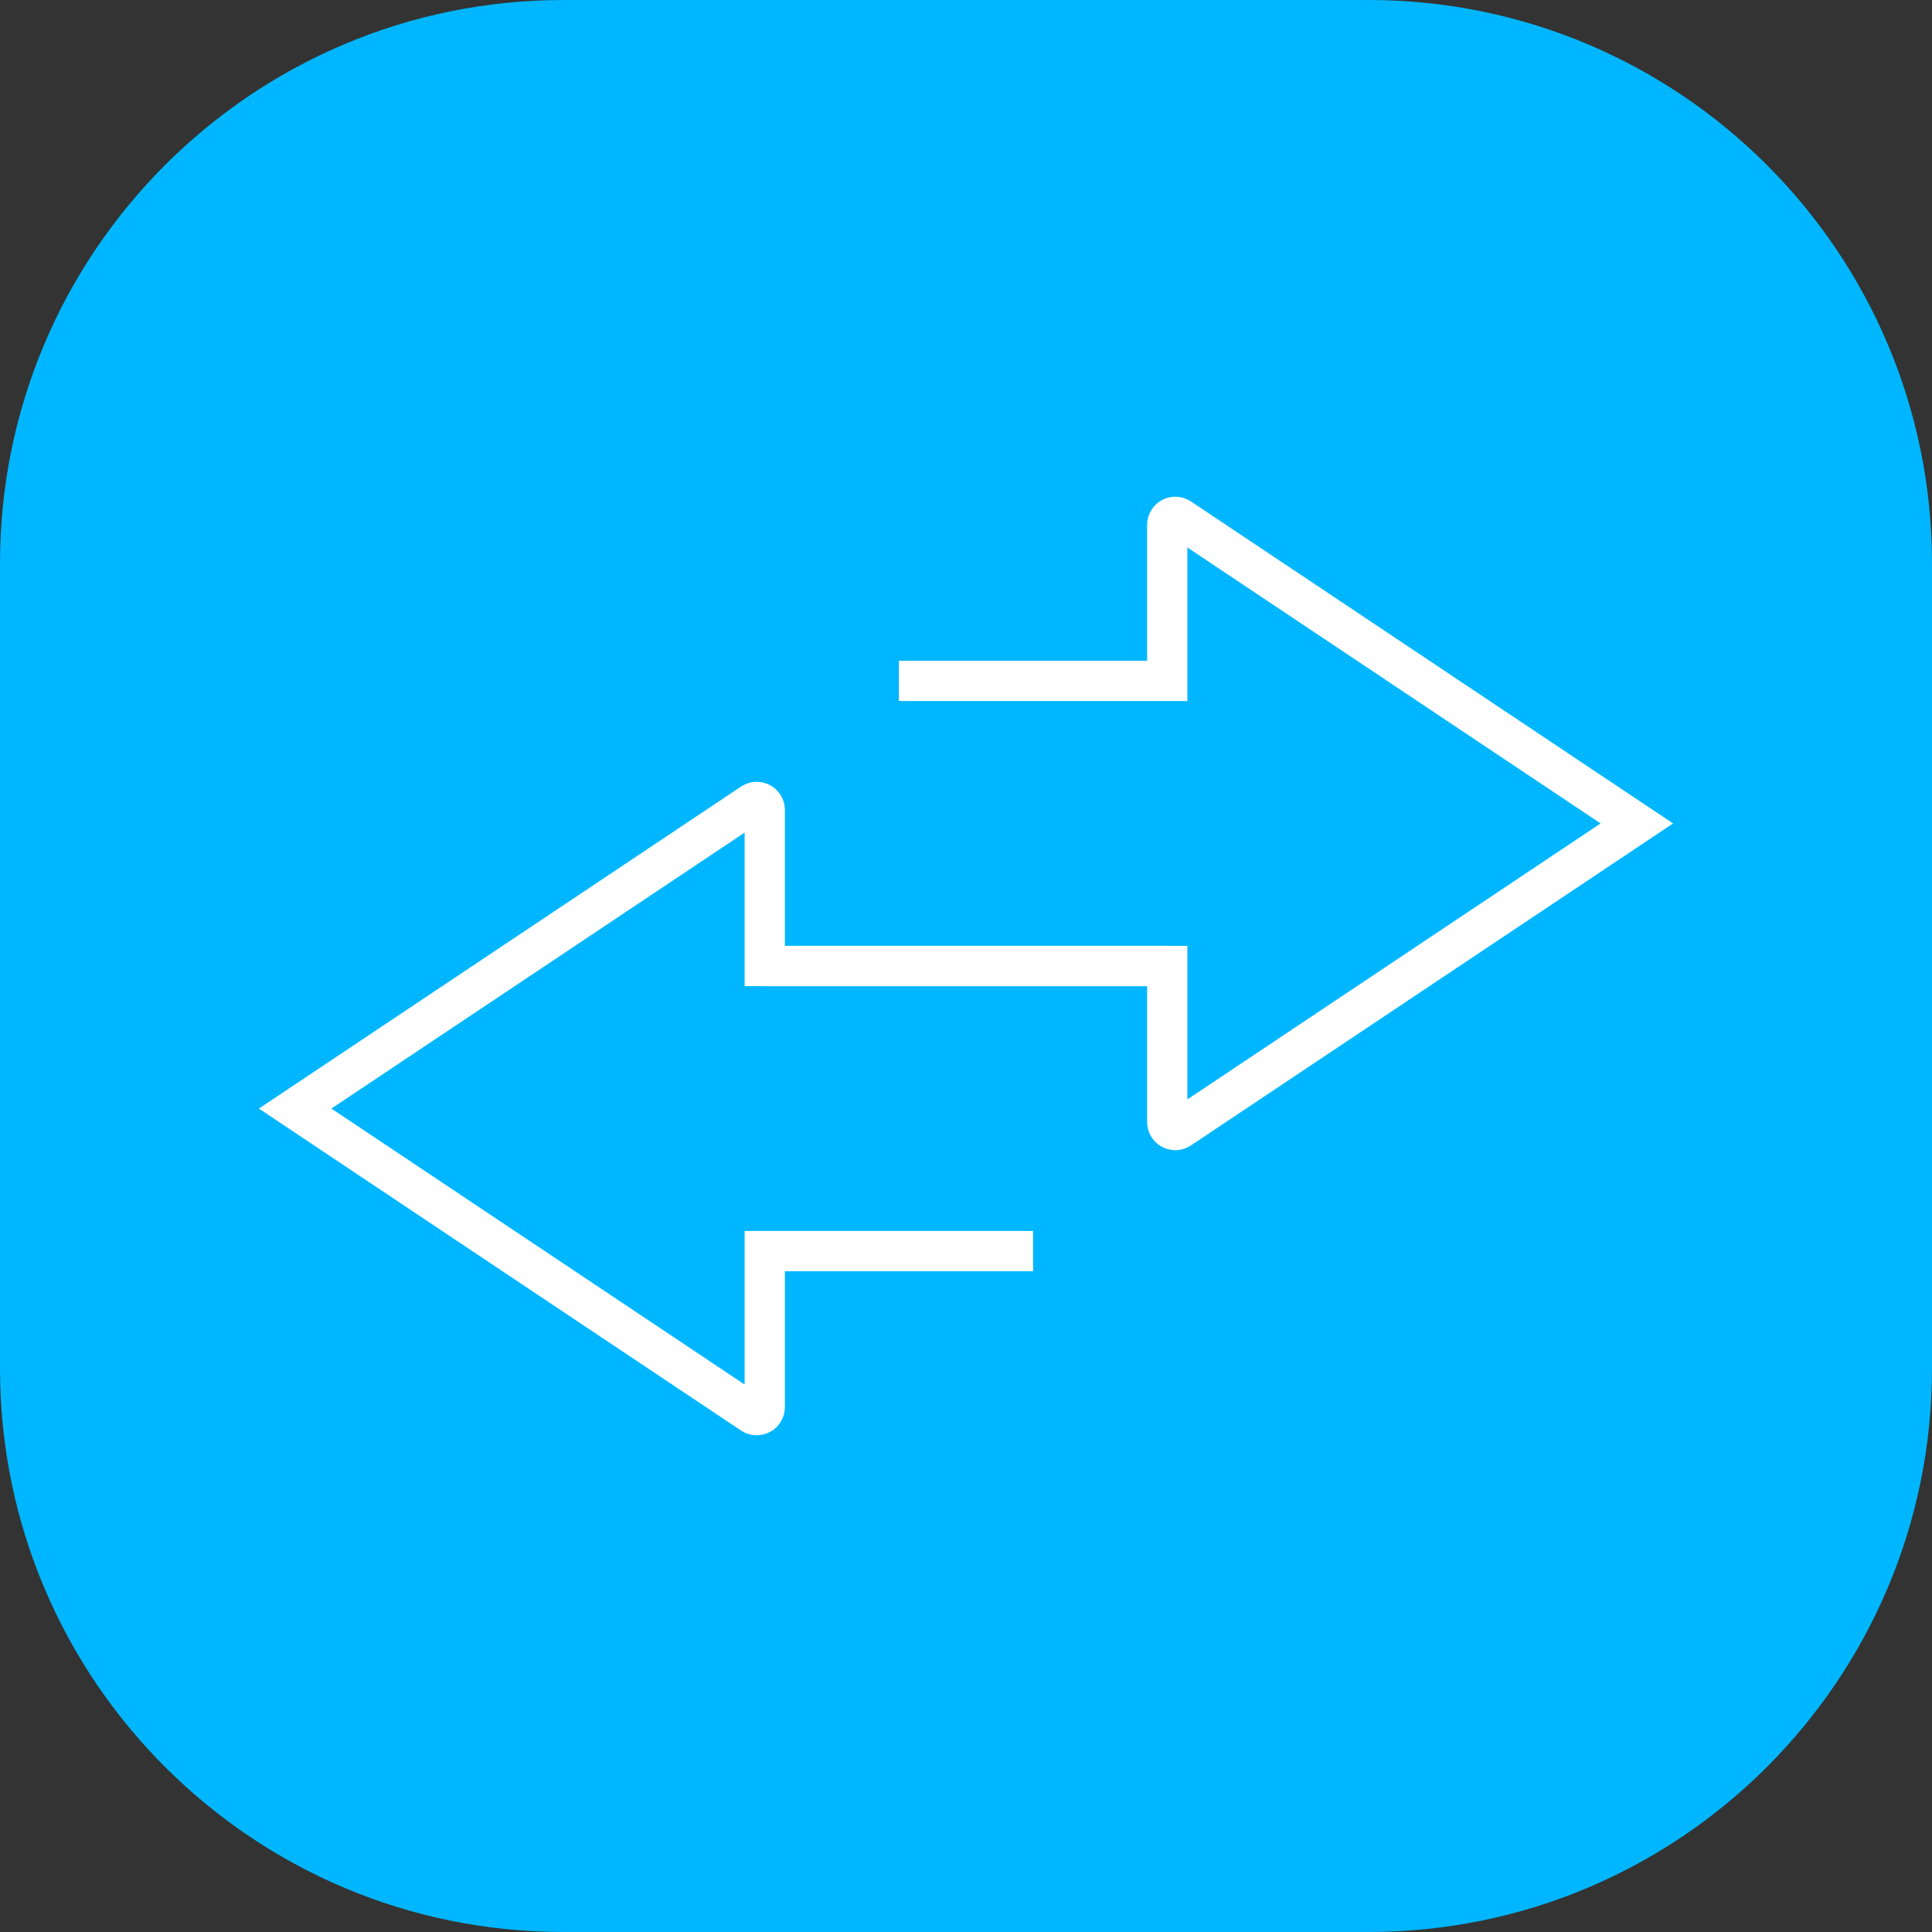
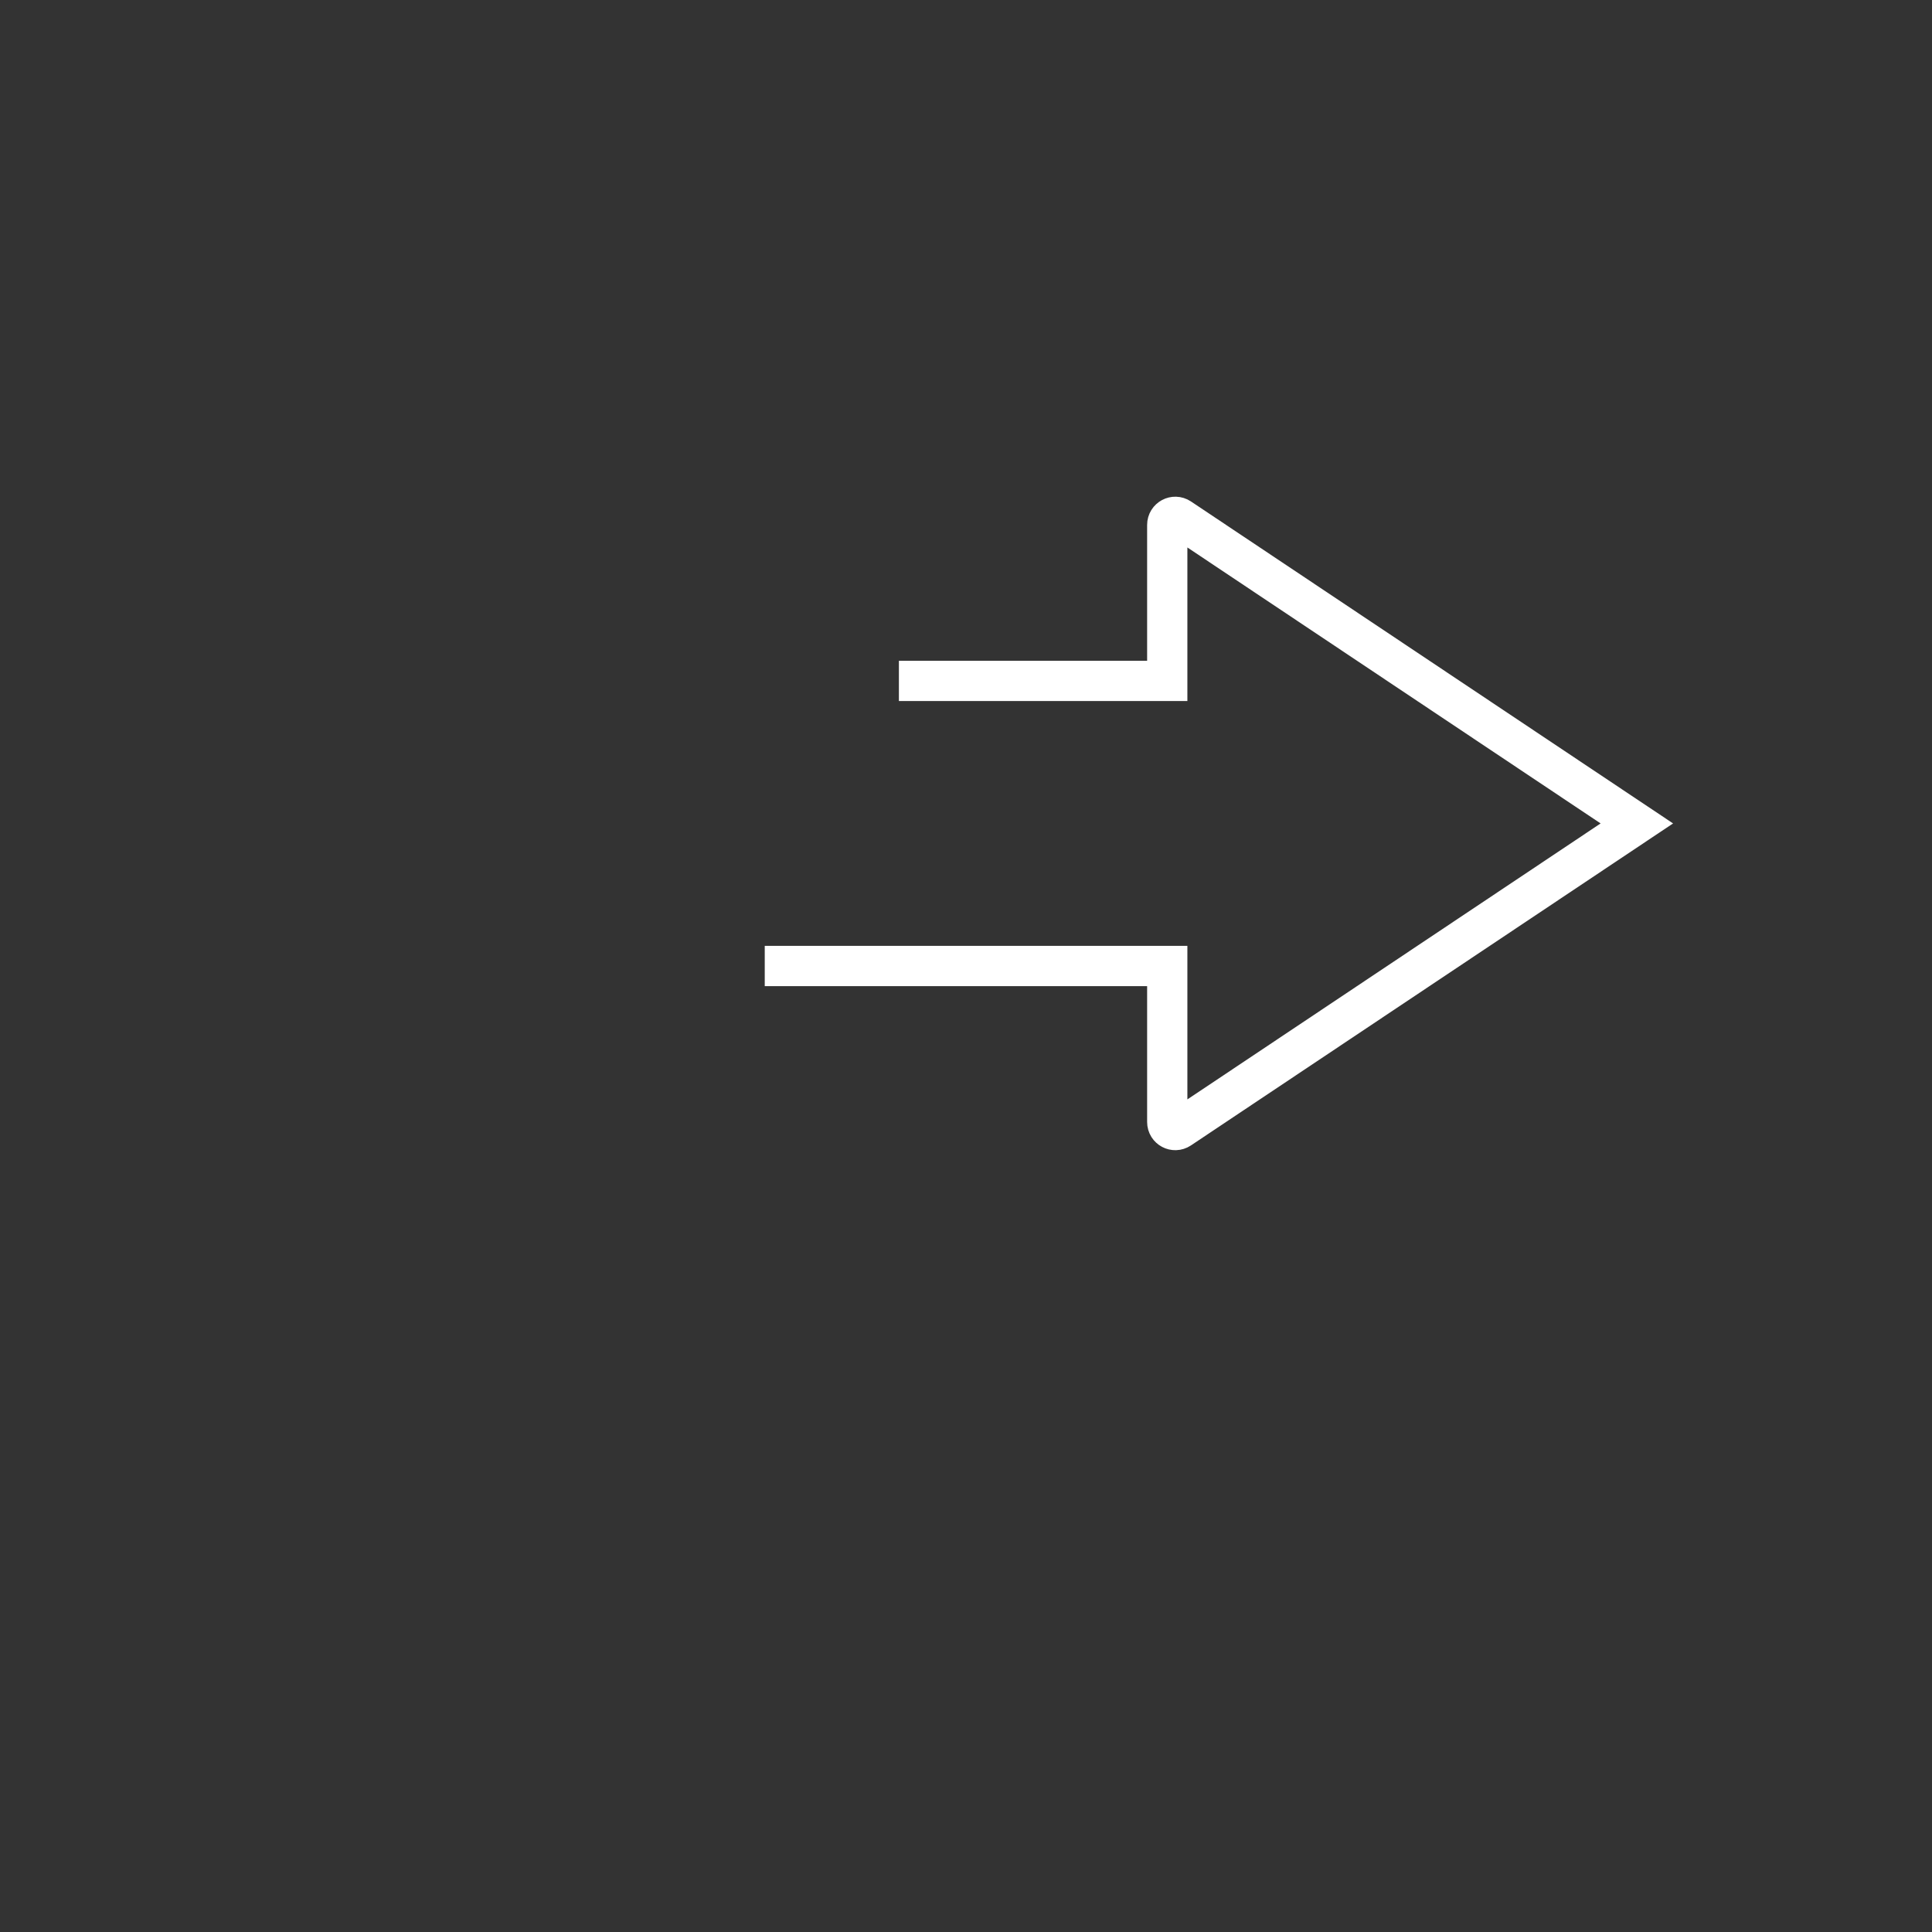
<svg xmlns="http://www.w3.org/2000/svg" width="48" height="48" viewBox="0 0 48 48" fill="none">
  <rect x="0" y="0" width="48" height="48" fill="#333333" stroke="none" />
-   <path d="M0 14C0 6.268 6.268 0 14 0H34C41.732 0 48 6.268 48 14V34C48 41.732 41.732 48 34 48H14C6.268 48 0 41.732 0 34V14Z" fill="#00B7FF" />
-   <path d="M25.667 31.083H19V34.959C19 35.119 18.822 35.214 18.689 35.126L7.333 27.542L18.689 19.958C18.822 19.869 19 19.964 19 20.124V24H29" stroke="white" />
  <path d="M22.333 16.917H29V13.041C29 12.881 29.178 12.786 29.311 12.874L40.667 20.458L29.311 28.042C29.178 28.131 29 28.036 29 27.876V24H19" stroke="white" />
</svg>